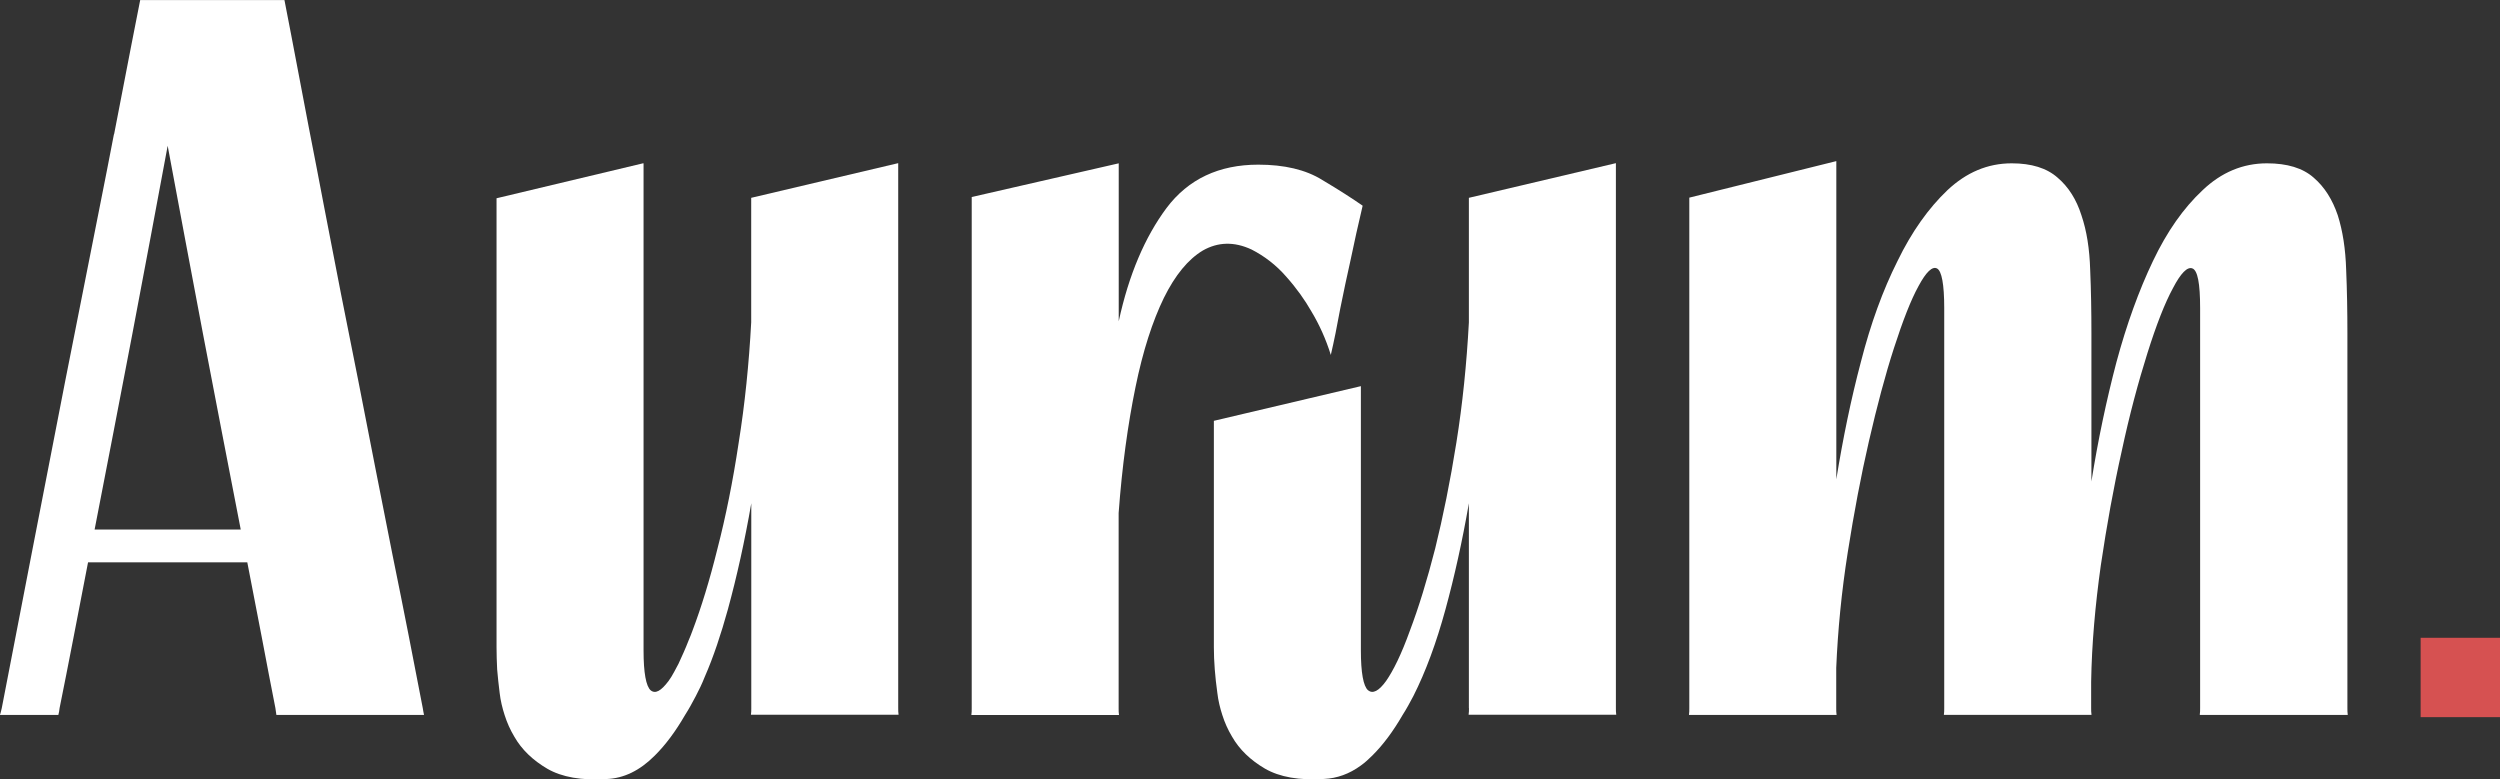
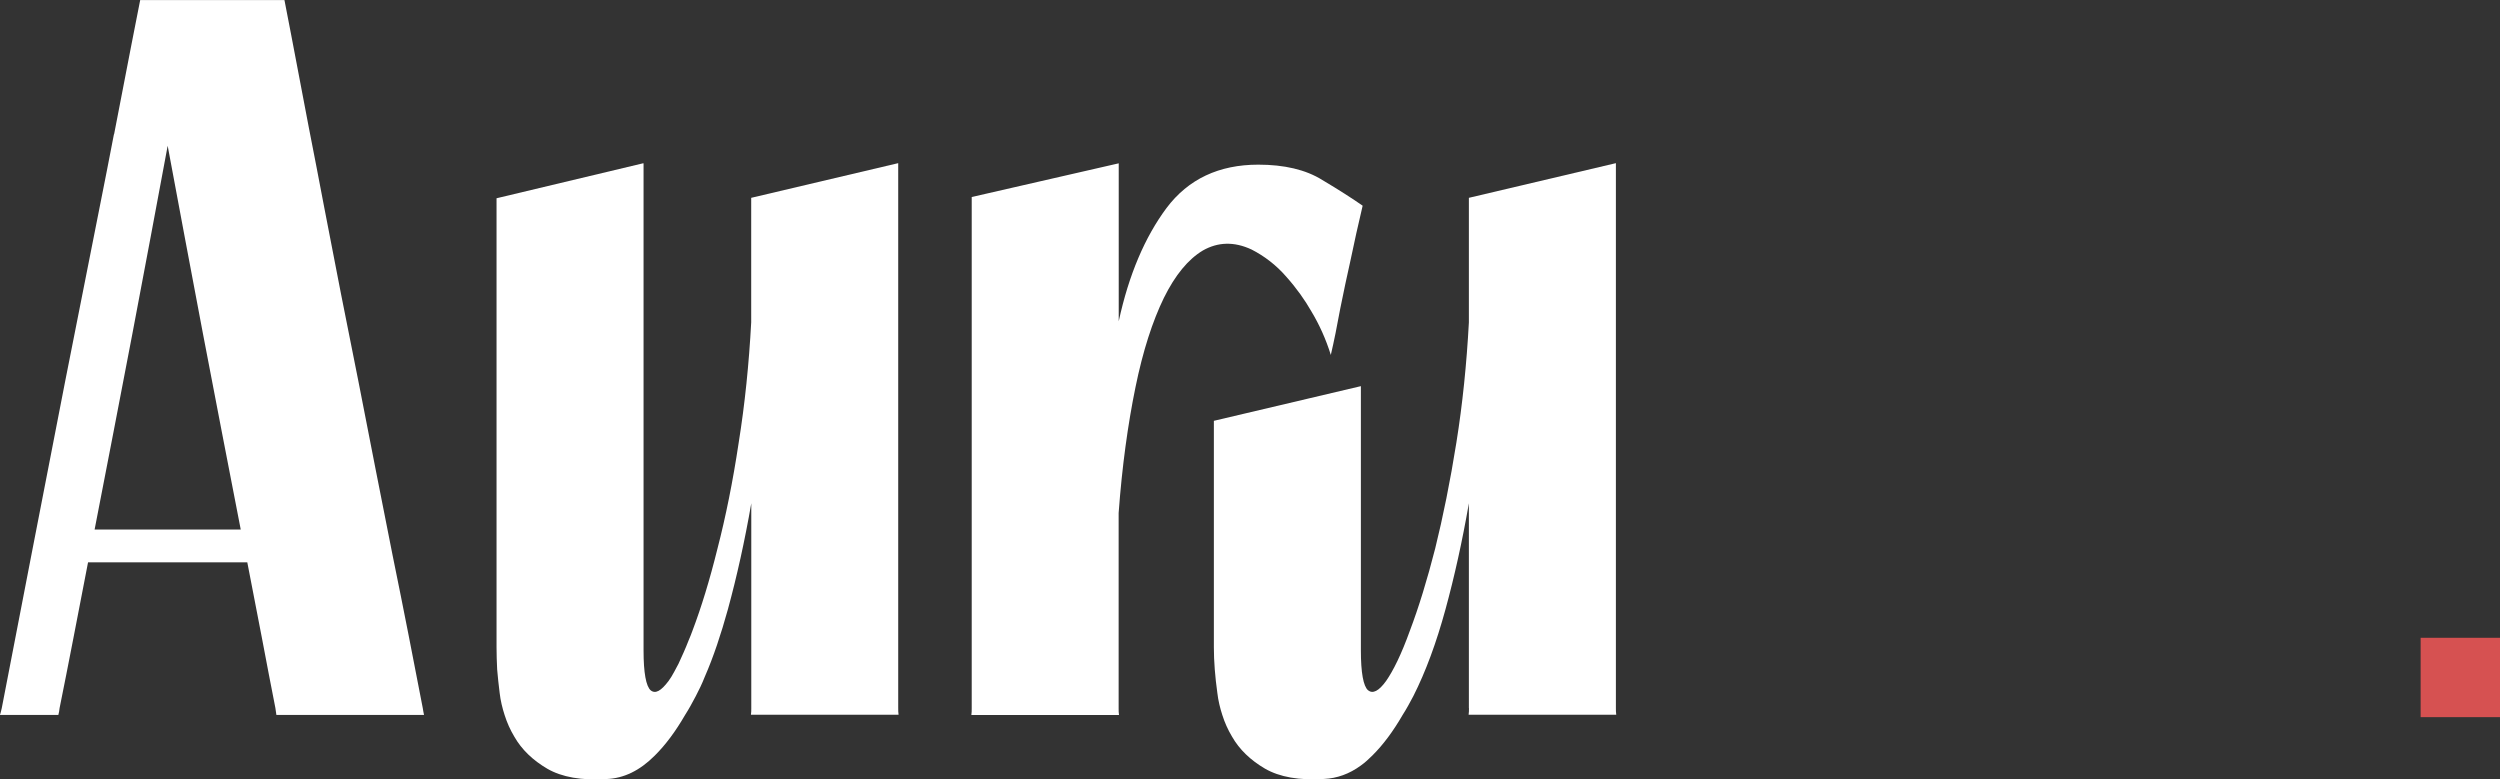
<svg xmlns="http://www.w3.org/2000/svg" viewBox="0 0 281.95 87.89">
  <rect x="0" y="0" width="281.95" height="87.89" fill="#333333" stroke="none" />
  <defs>
    <style>.d{fill:#fff;}.e{fill:#d65151;}</style>
  </defs>
  <g id="a" />
  <g id="b">
    <g id="c">
      <g>
        <path class="d" d="M47.68,79.86c-.99-5.14-2.11-10.92-3.42-17.32-1.27-6.37-2.54-12.89-3.84-19.54-1.34-6.62-2.61-13.13-3.84-19.54-.6-3.2-1.2-6.23-1.76-9.12l-1.97-10.35-.77-3.98H15.81l-.99,5.04-1.94,10.03-.04,.11c-.49,2.64-1.06,5.39-1.62,8.27-1.27,6.41-2.57,12.92-3.87,19.54-1.3,6.65-2.57,13.17-3.8,19.54-1.23,6.41-2.36,12.18-3.35,17.32-.07,.25-.11,.53-.21,.77H6.58c.07-.25,.11-.49,.14-.77,.49-2.46,1.02-5.07,1.55-7.85,.53-2.78,1.09-5.67,1.66-8.59H27.89c.56,2.92,1.13,5.81,1.66,8.59,.53,2.78,1.02,5.39,1.51,7.85,.04,.25,.07,.53,.11,.77h16.65c-.04-.25-.11-.49-.14-.77ZM10.67,59.72c1.41-7.22,2.82-14.58,4.26-22.08,1.41-7.46,2.75-14.54,3.98-21.2,1.23,6.65,2.57,13.73,3.98,21.2,1.44,7.5,2.85,14.86,4.26,22.08H10.67Z" />
        <path class="d" d="M153.68,23.2c-.49,2.08-.95,4.12-1.37,6.16-.39,1.73-.77,3.52-1.16,5.46-.35,1.94-.7,3.66-1.06,5.21-.56-1.8-1.3-3.42-2.18-4.89-.74-1.3-1.69-2.64-2.85-3.94-1.13-1.3-2.46-2.32-3.91-3.06-1.97-.92-3.8-.85-5.49,.11-1.66,.99-3.13,2.78-4.4,5.35-1.27,2.61-2.36,5.95-3.2,10.07-.85,4.15-1.51,8.87-1.9,14.19v22.01c0,.25,0,.53,.04,.77h-16.65c.04-.25,.04-.49,.04-.77V22.22l16.58-3.8v17.82c1.13-5.25,2.96-9.51,5.39-12.78,2.46-3.27,5.92-4.89,10.35-4.89,2.92,0,5.35,.56,7.22,1.73,1.9,1.13,3.42,2.11,4.58,2.92Z" />
        <path class="d" d="M165.66,79.86v-23.1c-.74,4.26-1.62,8.24-2.64,11.97-1.02,3.73-2.22,7.01-3.63,9.79-.39,.74-.77,1.44-1.2,2.11-1.06,1.83-2.18,3.35-3.42,4.58-.42,.42-.85,.81-1.3,1.13-1.3,.95-2.68,1.44-4.15,1.51-2.78,.18-5-.21-6.65-1.16-1.62-.95-2.89-2.15-3.73-3.63-.46-.77-.81-1.55-1.09-2.43-.25-.77-.46-1.62-.56-2.5-.25-1.8-.39-3.52-.39-5.14v-25.53l16.58-3.91v29.79c0,2.54,.28,4.05,.81,4.51,.53,.42,1.2,.11,2.04-1.06,.81-1.16,1.73-3.03,2.68-5.67,.99-2.61,1.94-5.7,2.85-9.26,.88-3.56,1.69-7.54,2.39-11.94,.7-4.37,1.16-8.91,1.41-13.56v-14.05l16.58-3.91v61.44c0,.25,0,.53,.04,.77h-16.65c.04-.25,.04-.49,.04-.77Z" />
-         <path class="d" d="M248.13,80.63h16.65c-.04-.25-.04-.53-.04-.77V37.61c0-2.46-.04-4.86-.14-7.18-.07-2.36-.39-4.4-.95-6.16-.6-1.76-1.48-3.17-2.71-4.23-1.23-1.09-2.99-1.62-5.28-1.62-2.71,0-5.14,1.02-7.25,3.03-2.15,2.01-4.01,4.65-5.6,7.99-1.58,3.31-2.96,7.11-4.12,11.41-1.13,4.3-2.08,8.8-2.82,13.45v-16.69c0-2.46-.04-4.86-.14-7.18-.07-2.36-.39-4.4-.99-6.16-.56-1.76-1.44-3.17-2.68-4.23-1.23-1.09-2.96-1.62-5.18-1.62-2.71,0-5.11,1.02-7.25,3.03-2.11,2.01-4.01,4.65-5.63,7.99-1.66,3.31-3.03,7.08-4.12,11.34-1.13,4.26-2.04,8.7-2.78,13.27V18.17l-16.58,4.12v57.57c0,.28,0,.53-.04,.77h16.65c-.04-.25-.04-.53-.04-.77v-4.54c.18-4.26,.6-8.59,1.3-13.03,.7-4.44,1.48-8.59,2.39-12.54s1.83-7.43,2.82-10.49c.99-3.06,1.9-5.42,2.78-7.01,.85-1.58,1.55-2.25,2.08-1.97,.53,.28,.81,1.8,.81,4.47v45.1c0,.28,0,.53-.04,.77h16.65c-.04-.25-.04-.53-.04-.77v-2.96c.07-4.26,.46-8.63,1.09-13.13,.67-4.51,1.44-8.8,2.36-12.89,.88-4.12,1.87-7.78,2.89-11.02,1.02-3.24,1.97-5.67,2.89-7.36,.88-1.69,1.62-2.43,2.18-2.22,.6,.21,.88,1.69,.88,4.47v45.1c0,.28,0,.53-.04,.77Z" />
        <path class="d" d="M84.73,79.86v-23.1c-.74,4.26-1.62,8.24-2.64,11.97-.77,2.78-1.62,5.35-2.61,7.61-.14,.39-.32,.74-.49,1.13-.18,.35-.35,.7-.53,1.06-.39,.74-.77,1.44-1.2,2.11-1.06,1.83-2.18,3.35-3.42,4.58-1.69,1.69-3.49,2.57-5.46,2.64-2.78,.18-5-.21-6.65-1.16-1.62-.95-2.89-2.15-3.73-3.63-.46-.77-.81-1.55-1.09-2.43-.25-.77-.46-1.62-.56-2.5-.11-.92-.21-1.76-.28-2.64-.04-.85-.07-1.69-.07-2.5V22.36l16.51-3.94h.07v54.93c0,2.54,.28,4.05,.81,4.51,.53,.42,1.16,.07,2.01-1.06,.21-.28,.42-.63,.63-1.02,.14-.28,.32-.6,.49-.92,.35-.77,.77-1.66,1.16-2.68,.14-.32,.28-.67,.42-1.06,.99-2.61,1.94-5.7,2.82-9.26,.92-3.56,1.73-7.54,2.39-11.94,.7-4.37,1.16-8.91,1.41-13.56v-14.05l16.58-3.91v61.44c0,.25,0,.53,.04,.77h-16.65c.04-.25,.04-.49,.04-.77Z" />
        <rect class="e" x="273" y="71.93" width="8.95" height="8.95" />
      </g>
    </g>
  </g>
</svg>